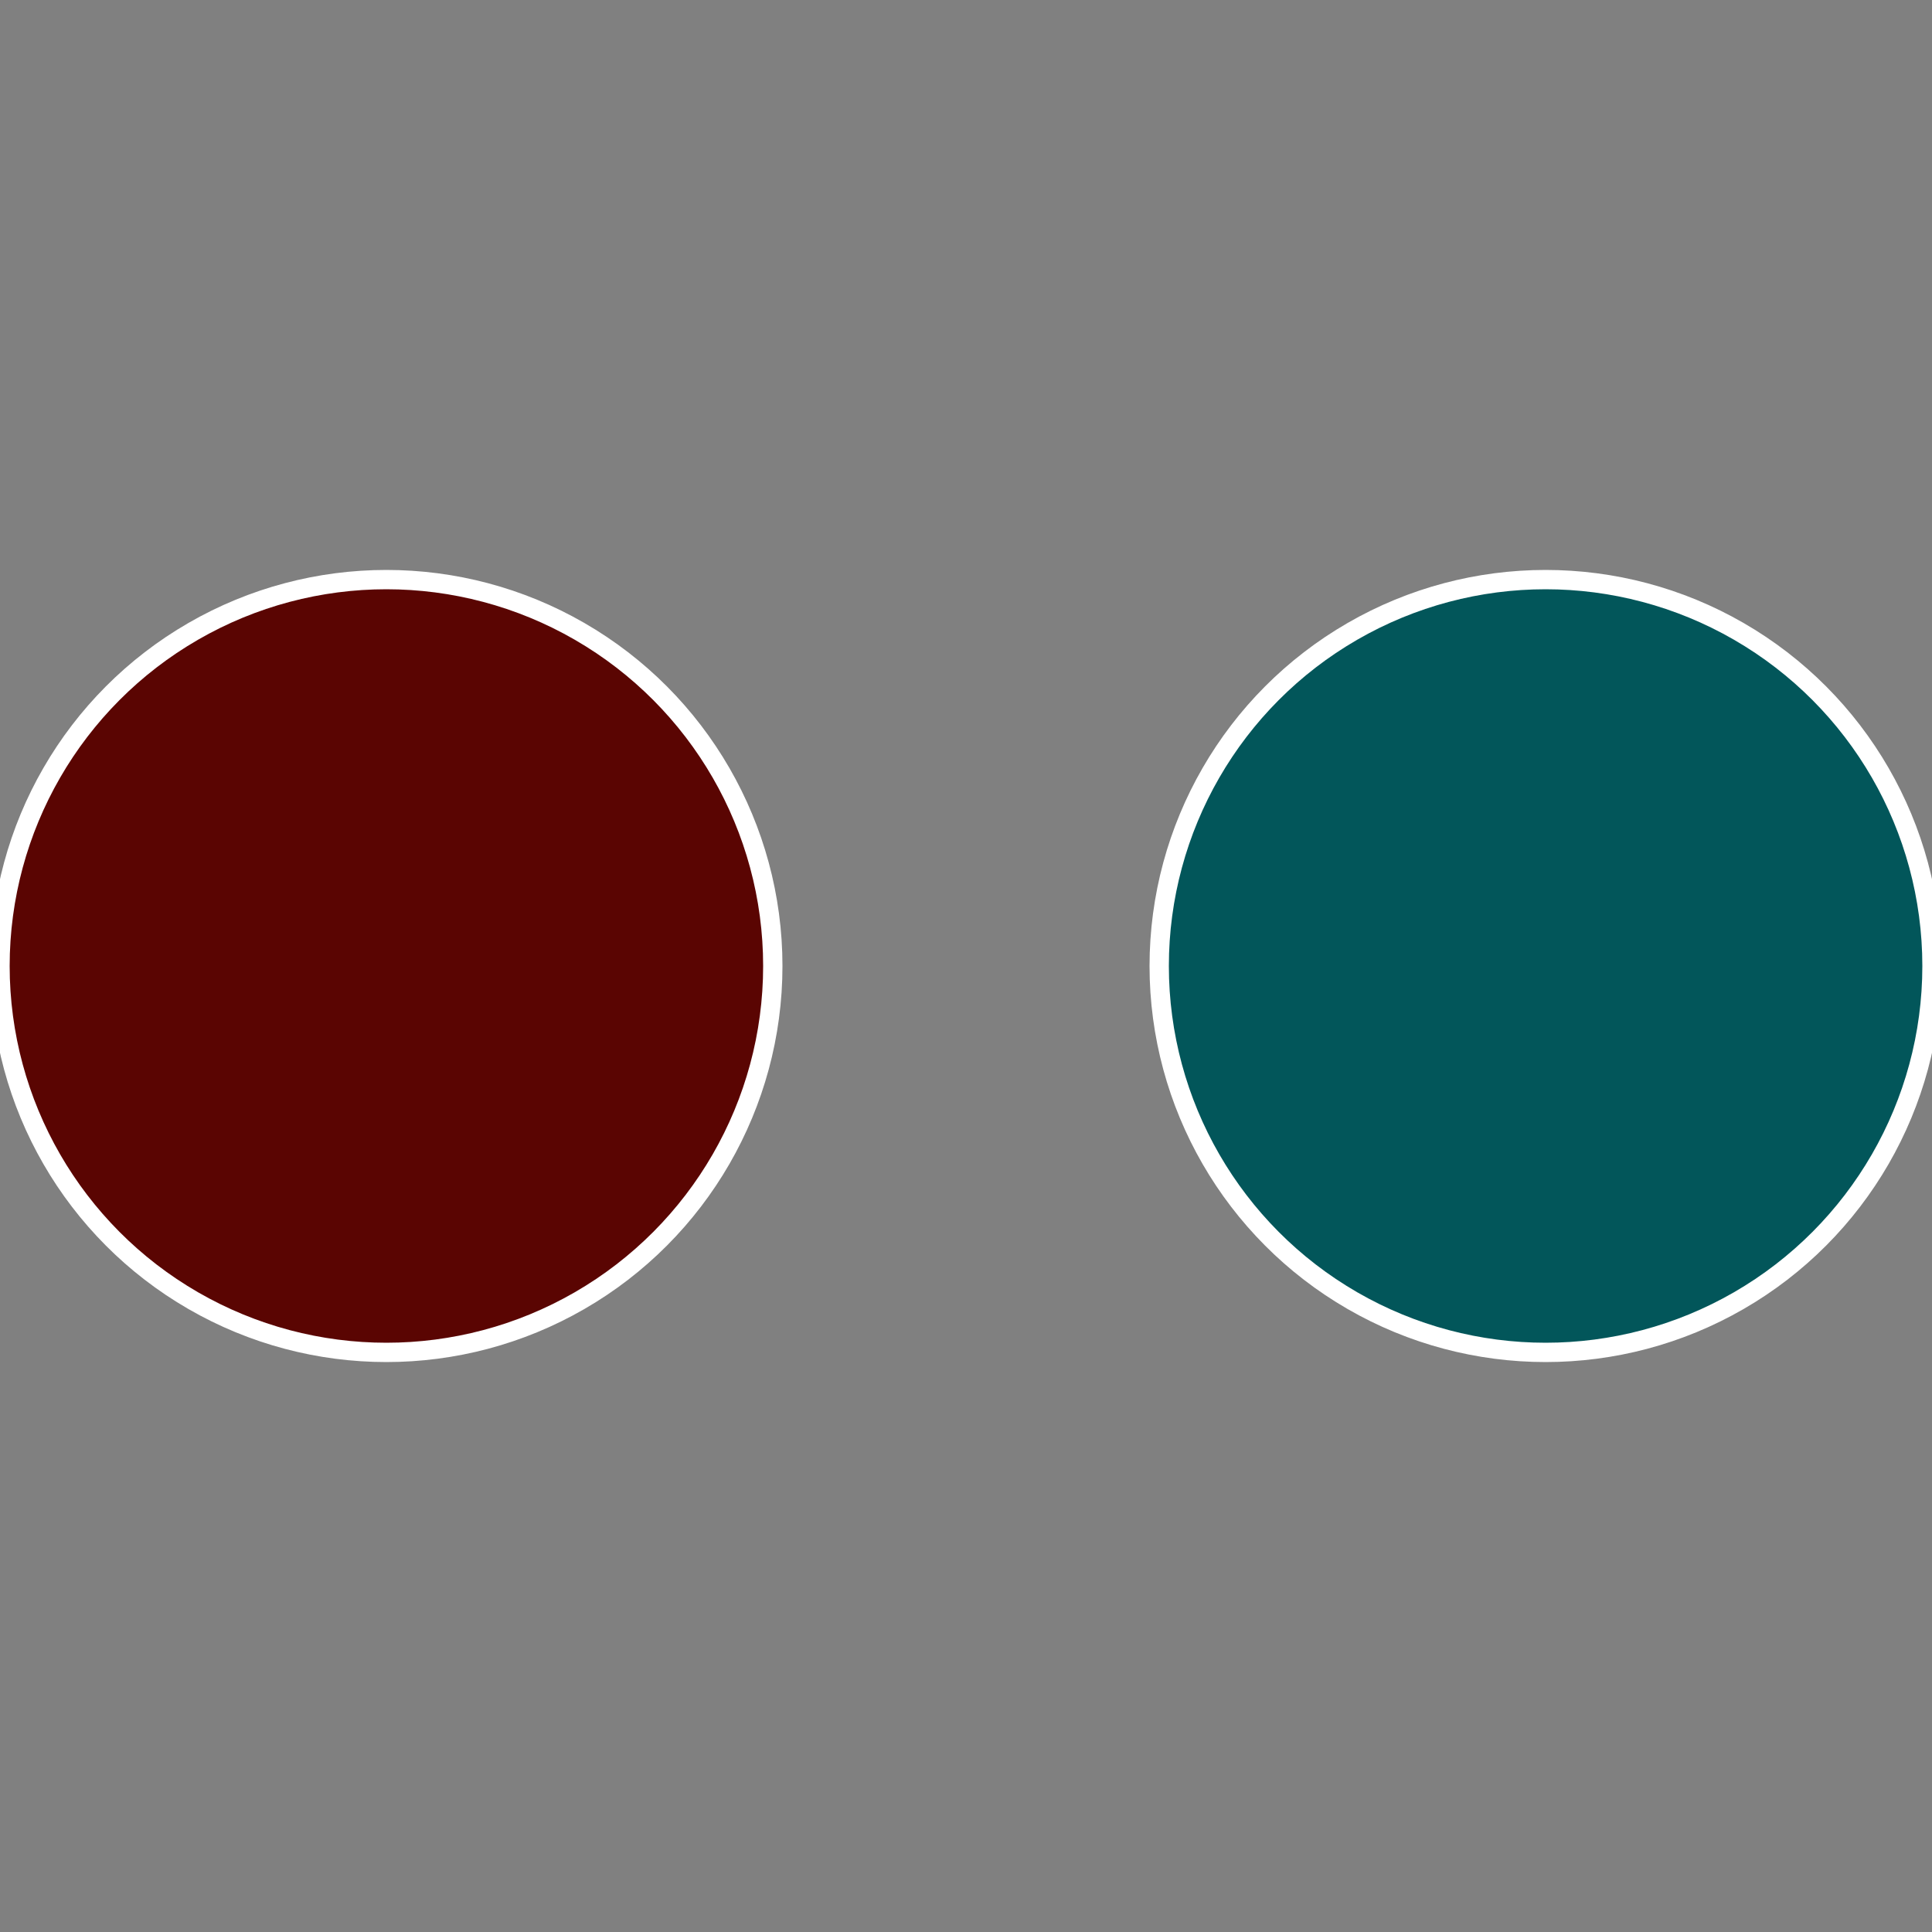
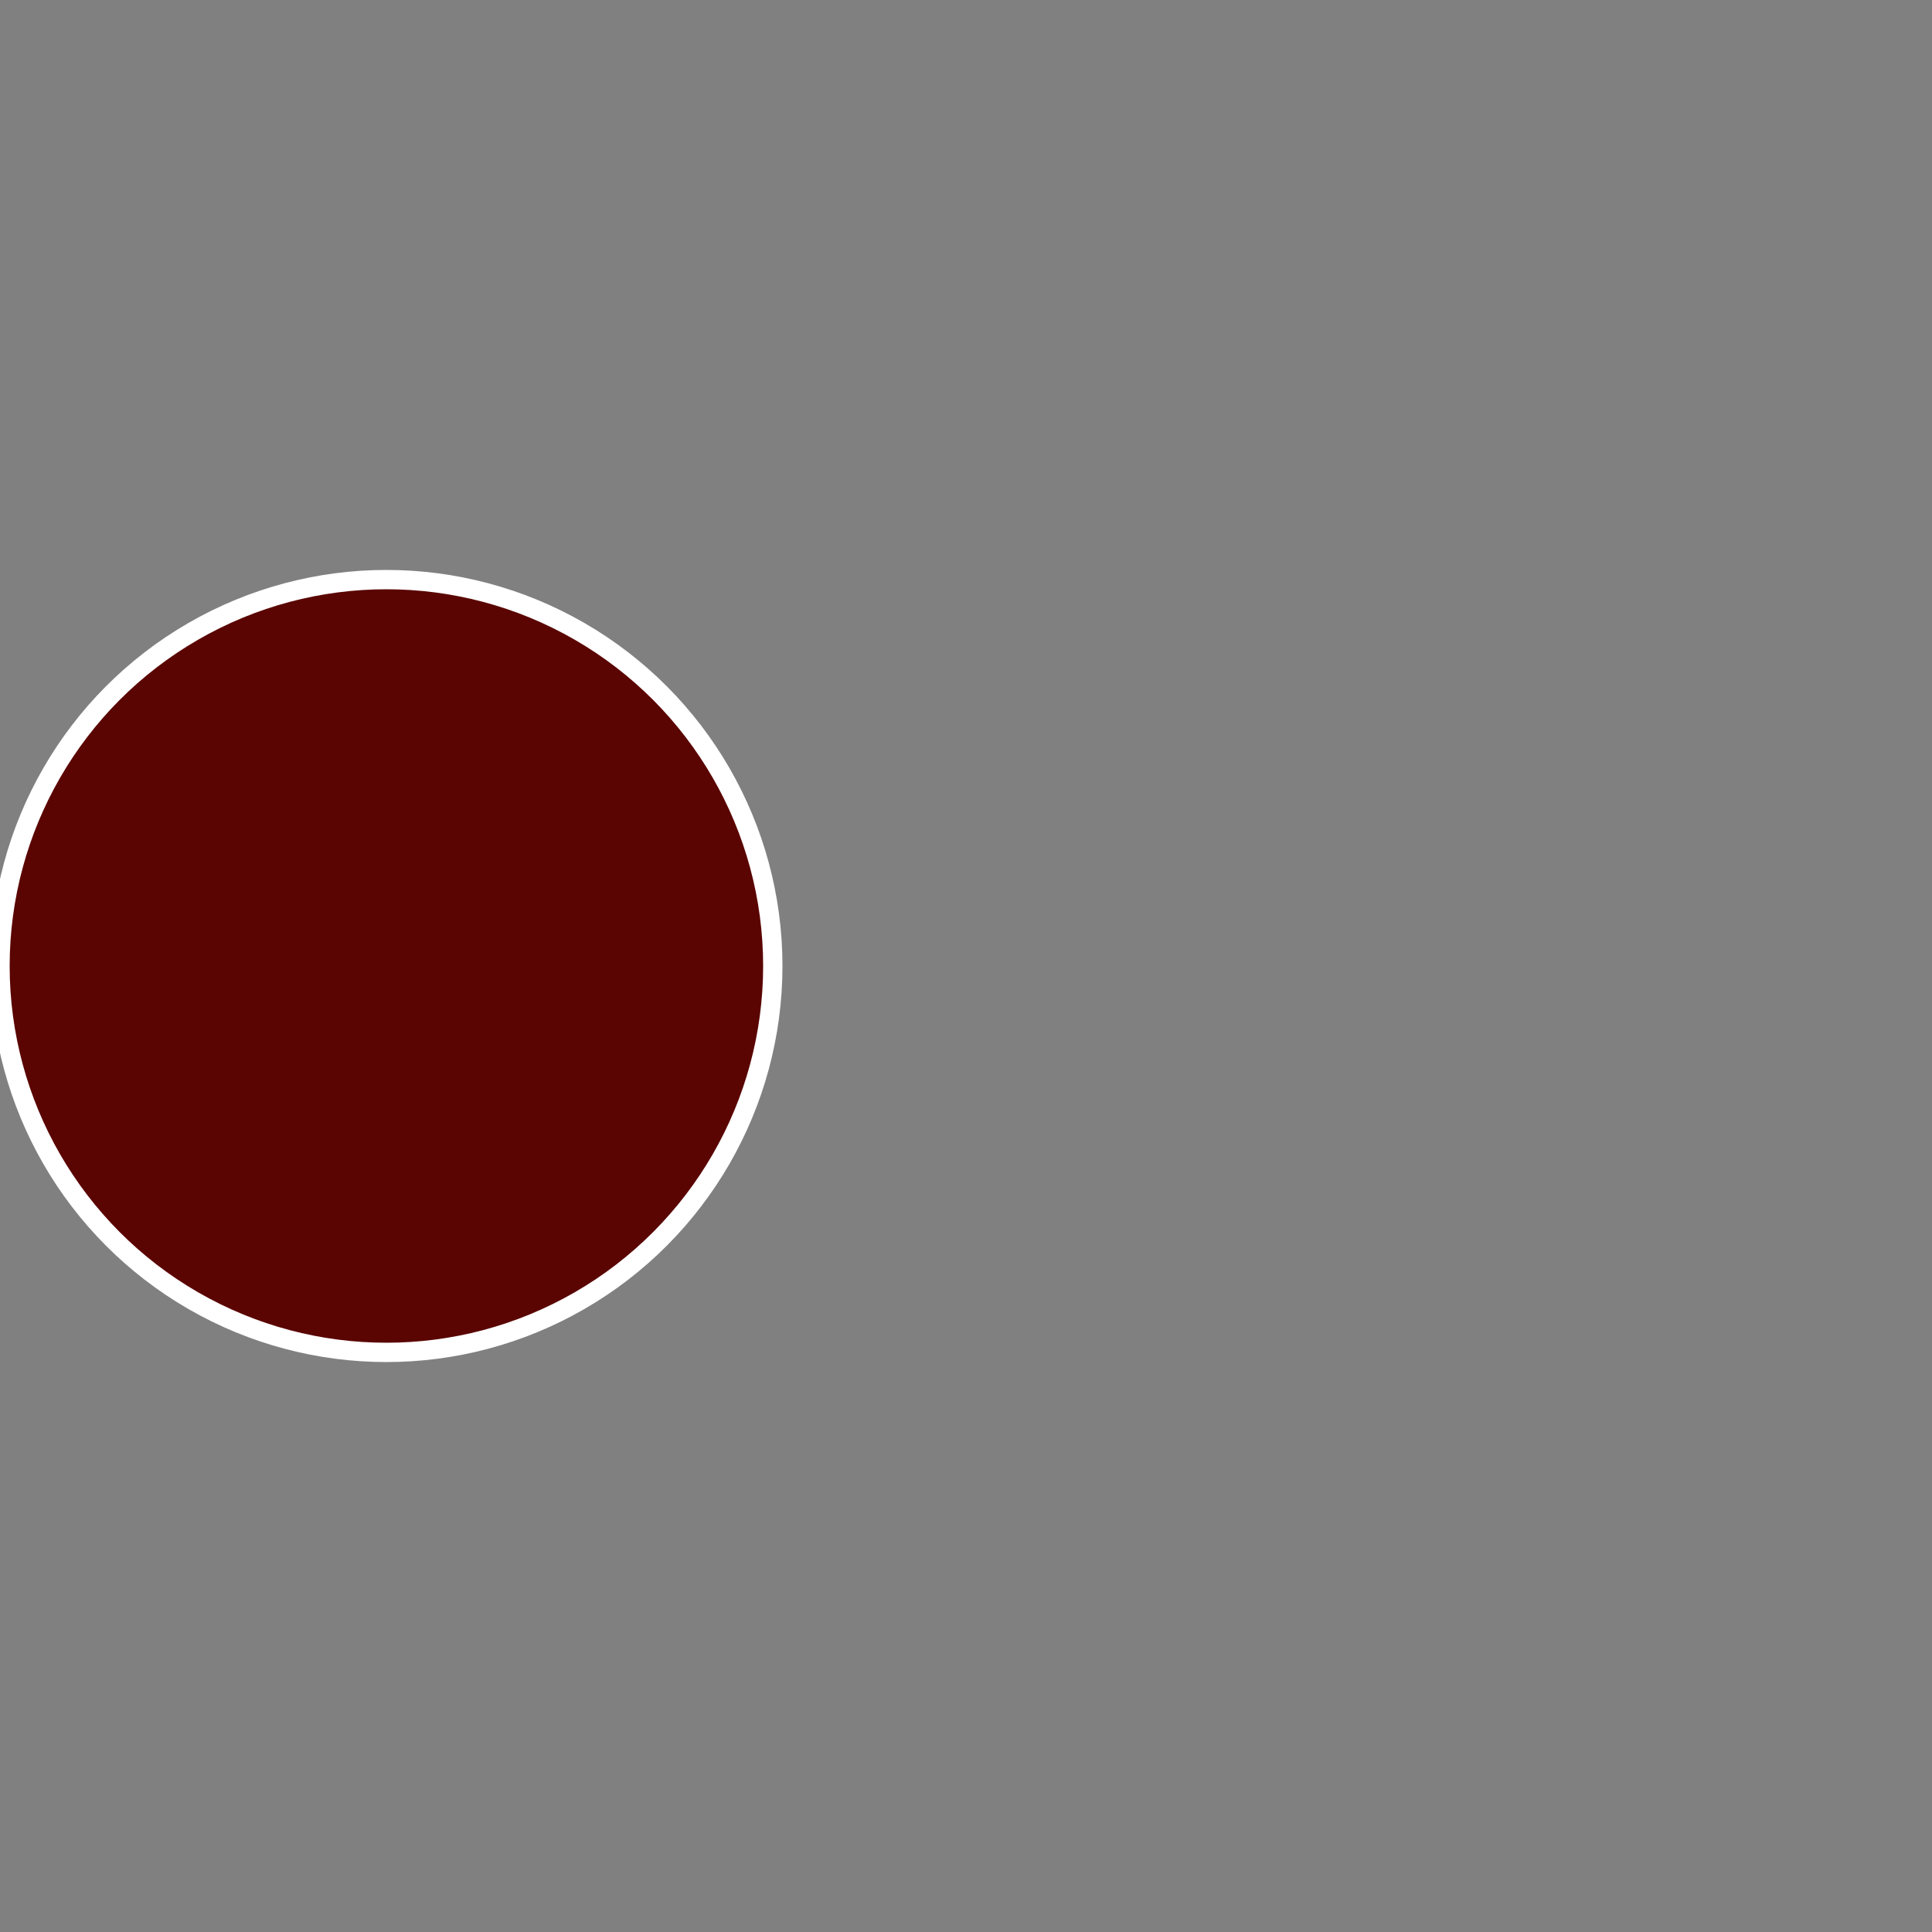
<svg xmlns="http://www.w3.org/2000/svg" width="500" height="500" viewBox="-1 -1 2 2">
  <rect x="-1" y="-1" width="2" height="2" fill="#808080" stroke="none" />
-   <circle cx="0.6" cy="0" r="0.4" fill="#02565a" stroke="#fff" stroke-width="1%" />
  <circle cx="-0.6" cy="7.3478807948841E-17" r="0.4" fill="#5a0502" stroke="#fff" stroke-width="1%" />
</svg>